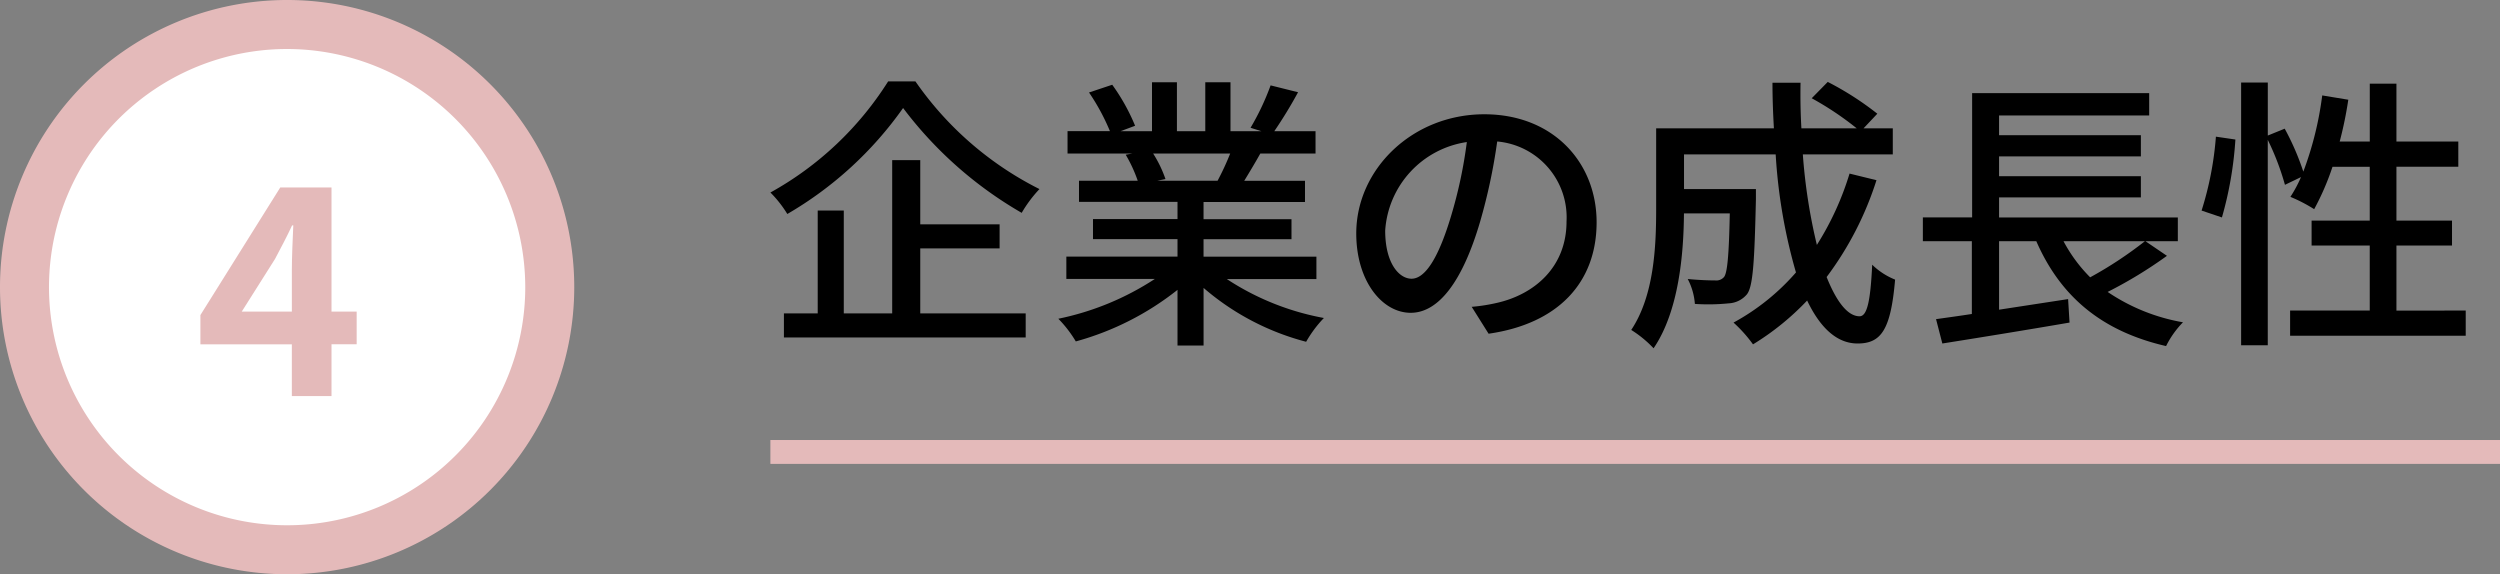
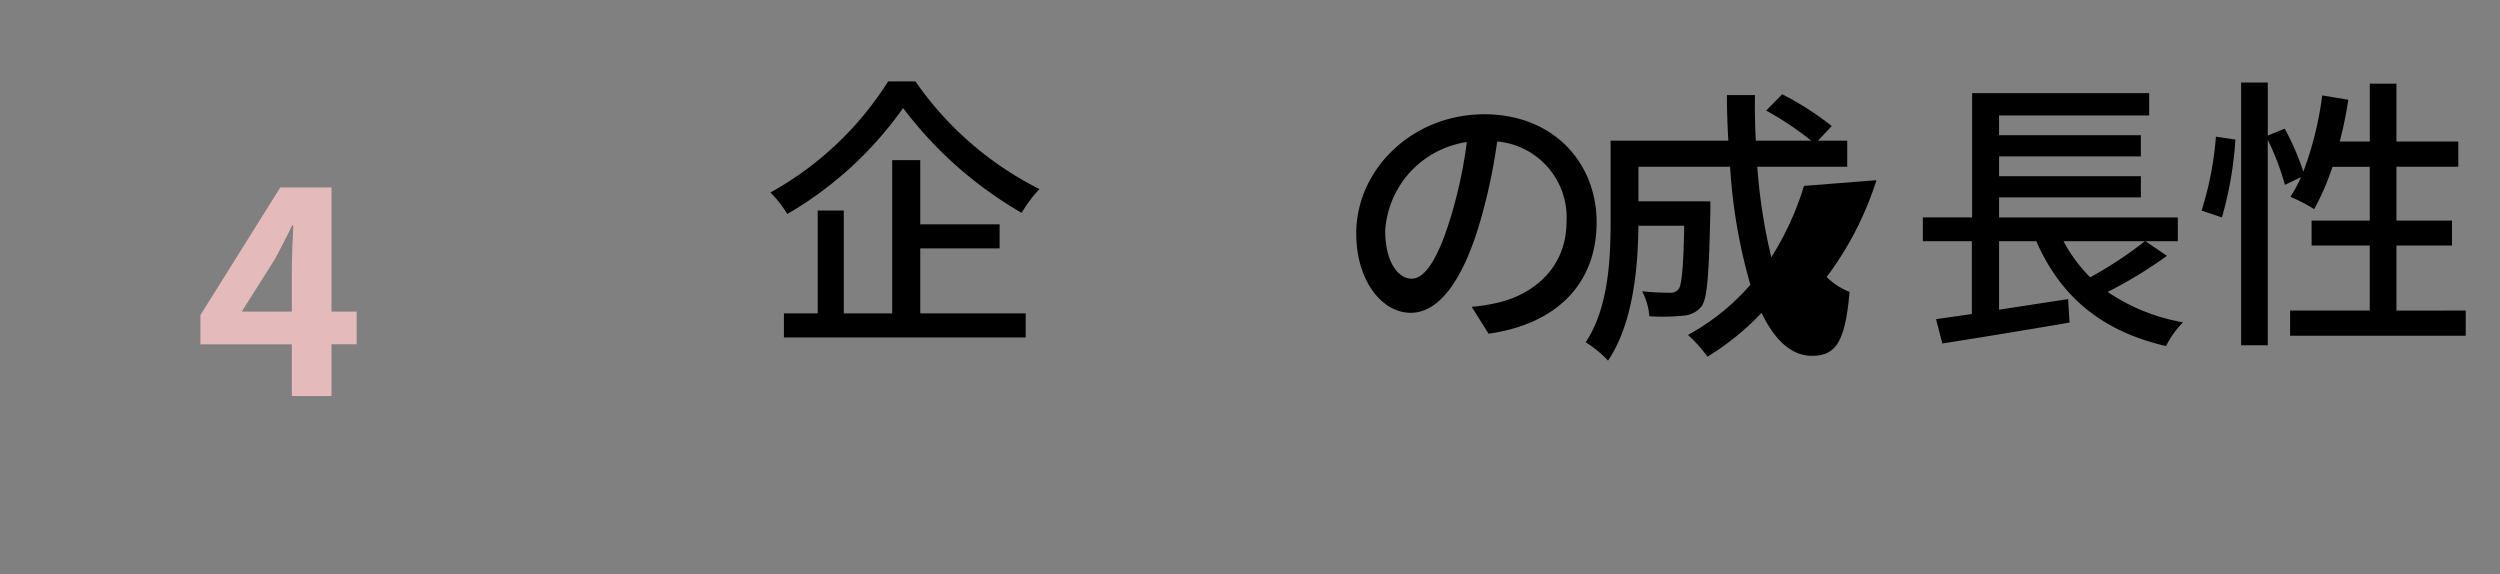
<svg xmlns="http://www.w3.org/2000/svg" width="209.455" height="48.112" viewBox="0 0 209.455 48.112">
  <rect x="0" y="0" width="209.455" height="48.112" fill="#808080" stroke="none" />
  <g id="グループ_162" data-name="グループ 162" transform="translate(-1918.647 -8363.515)">
-     <path id="パス_124" data-name="パス 124" d="M158.011,230.571a24.056,24.056,0,1,1-24.056-24.056,24.056,24.056,0,0,1,24.056,24.056" transform="translate(1808.748 8157)" fill="#e4baba" />
-     <path id="パス_125" data-name="パス 125" d="M154.435,230.571a20.479,20.479,0,1,1-20.479-20.479,20.479,20.479,0,0,1,20.479,20.479" transform="translate(1808.748 8157)" fill="#fff" />
-     <path id="パス_126" data-name="パス 126" d="M133.956,251.58a21.008,21.008,0,1,1,21.007-21.008,21.032,21.032,0,0,1-21.007,21.008m0-40.959a19.951,19.951,0,1,0,19.95,19.951,19.974,19.974,0,0,0-19.95-19.951" transform="translate(1808.748 8157)" fill="#e4baba" />
    <path id="パス_127" data-name="パス 127" d="M134.351,235.362h-7.662v-2.449l6.692-10.693h4.292v10.4h2.109v2.74h-2.109v4.34h-3.322Zm0-2.74v-3.491c0-1.043.073-2.692.121-3.734h-.1c-.436.945-.921,1.842-1.43,2.812l-2.789,4.413Z" transform="translate(1808.748 8157)" fill="#e4baba" />
    <path id="パス_128" data-name="パス 128" d="M186.594,213.332a27.821,27.821,0,0,0,10.393,9.024,10.766,10.766,0,0,0-1.488,1.992,33.151,33.151,0,0,1-9.937-8.784,30.759,30.759,0,0,1-9.7,8.88,9.709,9.709,0,0,0-1.416-1.8,27.269,27.269,0,0,0,9.865-9.312ZM187,232.773h8.833v2.016H175.577v-2.016h2.832v-8.617h2.184v8.617h4.056V219.932H187v5.377h6.648v2.016H187Z" transform="translate(1808.748 8157)" />
-     <path id="パス_129" data-name="パス 129" d="M212.681,229.893a22.046,22.046,0,0,0,8.137,3.264,10,10,0,0,0-1.488,1.993,21.427,21.427,0,0,1-8.593-4.513v4.825h-2.184V230.8a23.835,23.835,0,0,1-8.521,4.32,10.015,10.015,0,0,0-1.464-1.9,23.291,23.291,0,0,0,8.089-3.336H199.24v-1.872h9.313v-1.464h-7.081v-1.68h7.081v-1.441H200.3V221.66h4.921a11.828,11.828,0,0,0-1.009-2.184l.576-.1h-5.448v-1.872h3.552a17.931,17.931,0,0,0-1.752-3.24l1.944-.649A16.7,16.7,0,0,1,205,217.052l-1.224.456h2.64v-4.1h2.088v4.1h2.376v-4.1h2.112v4.1h2.593l-.912-.288a21.073,21.073,0,0,0,1.68-3.552l2.3.575a37.431,37.431,0,0,1-1.992,3.265h3.456v1.872H215.49c-.456.816-.936,1.608-1.345,2.28h5.089v1.776h-8.5v1.441h7.369v1.68h-7.369v1.464h9.457v1.872Zm-6.168-10.513a10.1,10.1,0,0,1,1.032,2.136l-.7.144h5.064a22.394,22.394,0,0,0,1.057-2.28Z" transform="translate(1808.748 8157)" />
    <path id="パス_130" data-name="パス 130" d="M234.618,234.477l-1.416-2.255a14.984,14.984,0,0,0,2.136-.337c3.072-.7,5.808-2.952,5.808-6.816a6.381,6.381,0,0,0-5.808-6.7,47.8,47.8,0,0,1-1.44,6.745c-1.441,4.9-3.433,7.608-5.809,7.608s-4.56-2.64-4.56-6.648c0-5.376,4.7-9.985,10.729-9.985,5.76,0,9.408,4.032,9.408,9.048,0,5.041-3.216,8.5-9.048,9.337m-6.457-4.608c1.08,0,2.208-1.56,3.313-5.256a38.221,38.221,0,0,0,1.319-6.193,8.024,8.024,0,0,0-6.84,7.417c0,2.76,1.176,4.032,2.208,4.032" transform="translate(1808.748 8157)" />
-     <path id="パス_131" data-name="パス 131" d="M267.114,221.612a27.239,27.239,0,0,1-4.177,8.113c.817,2.04,1.753,3.288,2.76,3.288.625,0,.913-1.224,1.057-4.32a5.859,5.859,0,0,0,1.92,1.248c-.36,4.224-1.176,5.353-3.144,5.353-1.752,0-3.145-1.345-4.225-3.6a22.057,22.057,0,0,1-4.536,3.672,11.556,11.556,0,0,0-1.632-1.824,18.942,18.942,0,0,0,5.232-4.2,45.111,45.111,0,0,1-1.7-9.889h-7.68v2.9h6.024v.864c-.12,5.209-.24,7.273-.744,7.945a2.126,2.126,0,0,1-1.536.768,17.109,17.109,0,0,1-2.833.048,5.357,5.357,0,0,0-.6-2.088c.984.1,1.92.12,2.3.12a.853.853,0,0,0,.743-.288c.265-.336.409-1.7.481-5.328h-3.84c-.025,3.408-.433,8.208-2.545,11.3a9.527,9.527,0,0,0-1.872-1.536c1.92-2.88,2.088-7.008,2.088-10.1v-6.792h9.865c-.072-1.248-.12-2.544-.12-3.817h2.352q-.036,1.945.072,3.817h4.633a25.719,25.719,0,0,0-3.769-2.52l1.344-1.368a25.357,25.357,0,0,1,4.153,2.664l-1.153,1.224h2.449v2.184h-7.537a46.792,46.792,0,0,0,1.176,7.585,24.348,24.348,0,0,0,2.737-5.977Z" transform="translate(1808.748 8157)" />
+     <path id="パス_131" data-name="パス 131" d="M267.114,221.612a27.239,27.239,0,0,1-4.177,8.113a5.859,5.859,0,0,0,1.92,1.248c-.36,4.224-1.176,5.353-3.144,5.353-1.752,0-3.145-1.345-4.225-3.6a22.057,22.057,0,0,1-4.536,3.672,11.556,11.556,0,0,0-1.632-1.824,18.942,18.942,0,0,0,5.232-4.2,45.111,45.111,0,0,1-1.7-9.889h-7.68v2.9h6.024v.864c-.12,5.209-.24,7.273-.744,7.945a2.126,2.126,0,0,1-1.536.768,17.109,17.109,0,0,1-2.833.048,5.357,5.357,0,0,0-.6-2.088c.984.1,1.92.12,2.3.12a.853.853,0,0,0,.743-.288c.265-.336.409-1.7.481-5.328h-3.84c-.025,3.408-.433,8.208-2.545,11.3a9.527,9.527,0,0,0-1.872-1.536c1.92-2.88,2.088-7.008,2.088-10.1v-6.792h9.865c-.072-1.248-.12-2.544-.12-3.817h2.352q-.036,1.945.072,3.817h4.633a25.719,25.719,0,0,0-3.769-2.52l1.344-1.368a25.357,25.357,0,0,1,4.153,2.664l-1.153,1.224h2.449v2.184h-7.537a46.792,46.792,0,0,0,1.176,7.585,24.348,24.348,0,0,0,2.737-5.977Z" transform="translate(1808.748 8157)" />
    <path id="パス_132" data-name="パス 132" d="M291.45,227.949a36.568,36.568,0,0,1-4.969,3.024,16.161,16.161,0,0,0,6.313,2.544,7.744,7.744,0,0,0-1.416,1.993c-5.425-1.248-8.857-4.177-10.873-8.785h-3.12v5.736l5.784-.888.12,1.968c-3.768.648-7.8,1.3-10.657,1.753l-.528-2.041c.864-.12,1.9-.263,3-.432v-6.1H271v-1.992h4.128V214.316h14.834v1.872H277.385v1.656h11.881v1.776H277.385v1.656h11.881v1.777H277.385v1.68h14.977v1.992H289.65Zm-8.665-1.224a12.652,12.652,0,0,0,2.232,3.024,33,33,0,0,0,4.585-3.024Z" transform="translate(1808.748 8157)" />
    <path id="パス_133" data-name="パス 133" d="M294.352,224.157a27.238,27.238,0,0,0,1.2-6.192l1.633.239a30.434,30.434,0,0,1-1.129,6.529Zm22.13,8.377v2.112H301.769v-2.112h6.672v-5.449h-4.872V225h4.872v-4.512h-3.12a21.587,21.587,0,0,1-1.536,3.552,12.986,12.986,0,0,0-1.992-1.032,10.668,10.668,0,0,0,.888-1.656l-1.344.648a21.876,21.876,0,0,0-1.44-3.769v17.21h-2.232v-22.01H299.9v4.44l1.416-.576a21.552,21.552,0,0,1,1.56,3.6,28.258,28.258,0,0,0,1.584-6.385l2.184.36a32.089,32.089,0,0,1-.72,3.5h2.52v-4.848h2.233v4.848h5.184v2.113h-5.184V225h4.656v2.088h-4.656v5.449Z" transform="translate(1808.748 8157)" />
-     <line id="線_9" data-name="線 9" x2="144.91" transform="translate(1983.192 8401.38)" fill="none" stroke="#e4baba" stroke-miterlimit="10" stroke-width="2" />
  </g>
</svg>